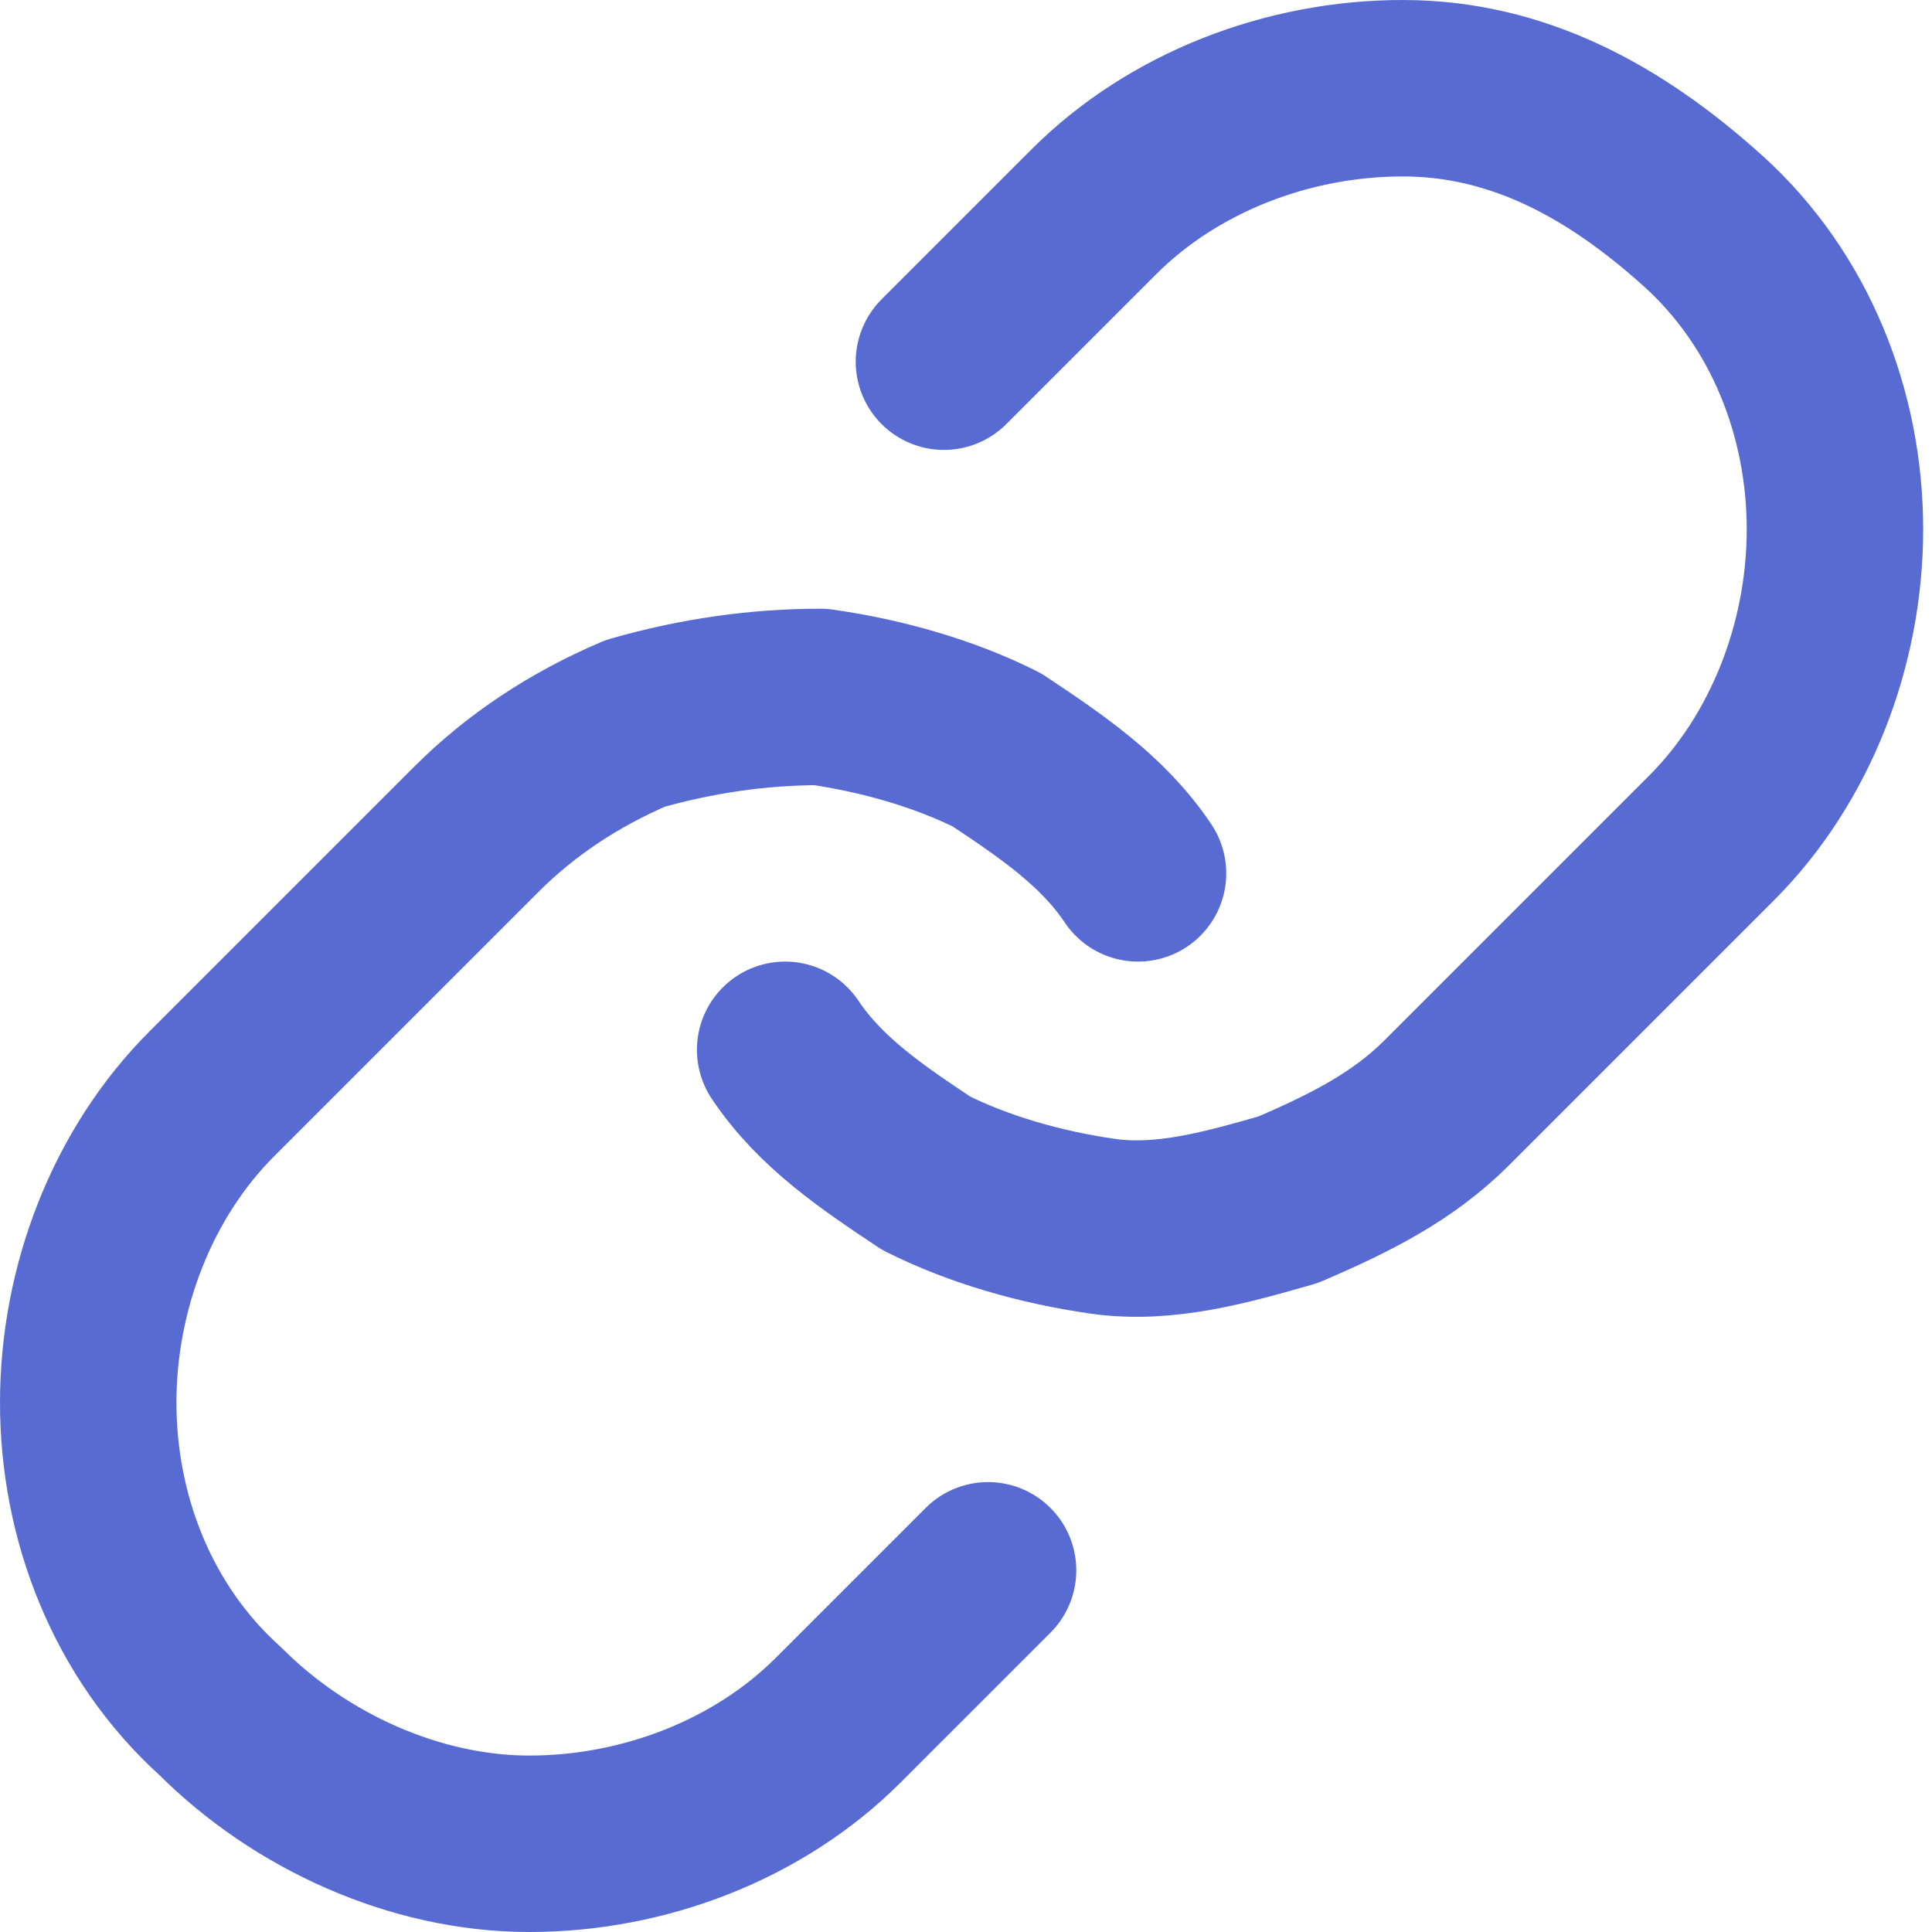
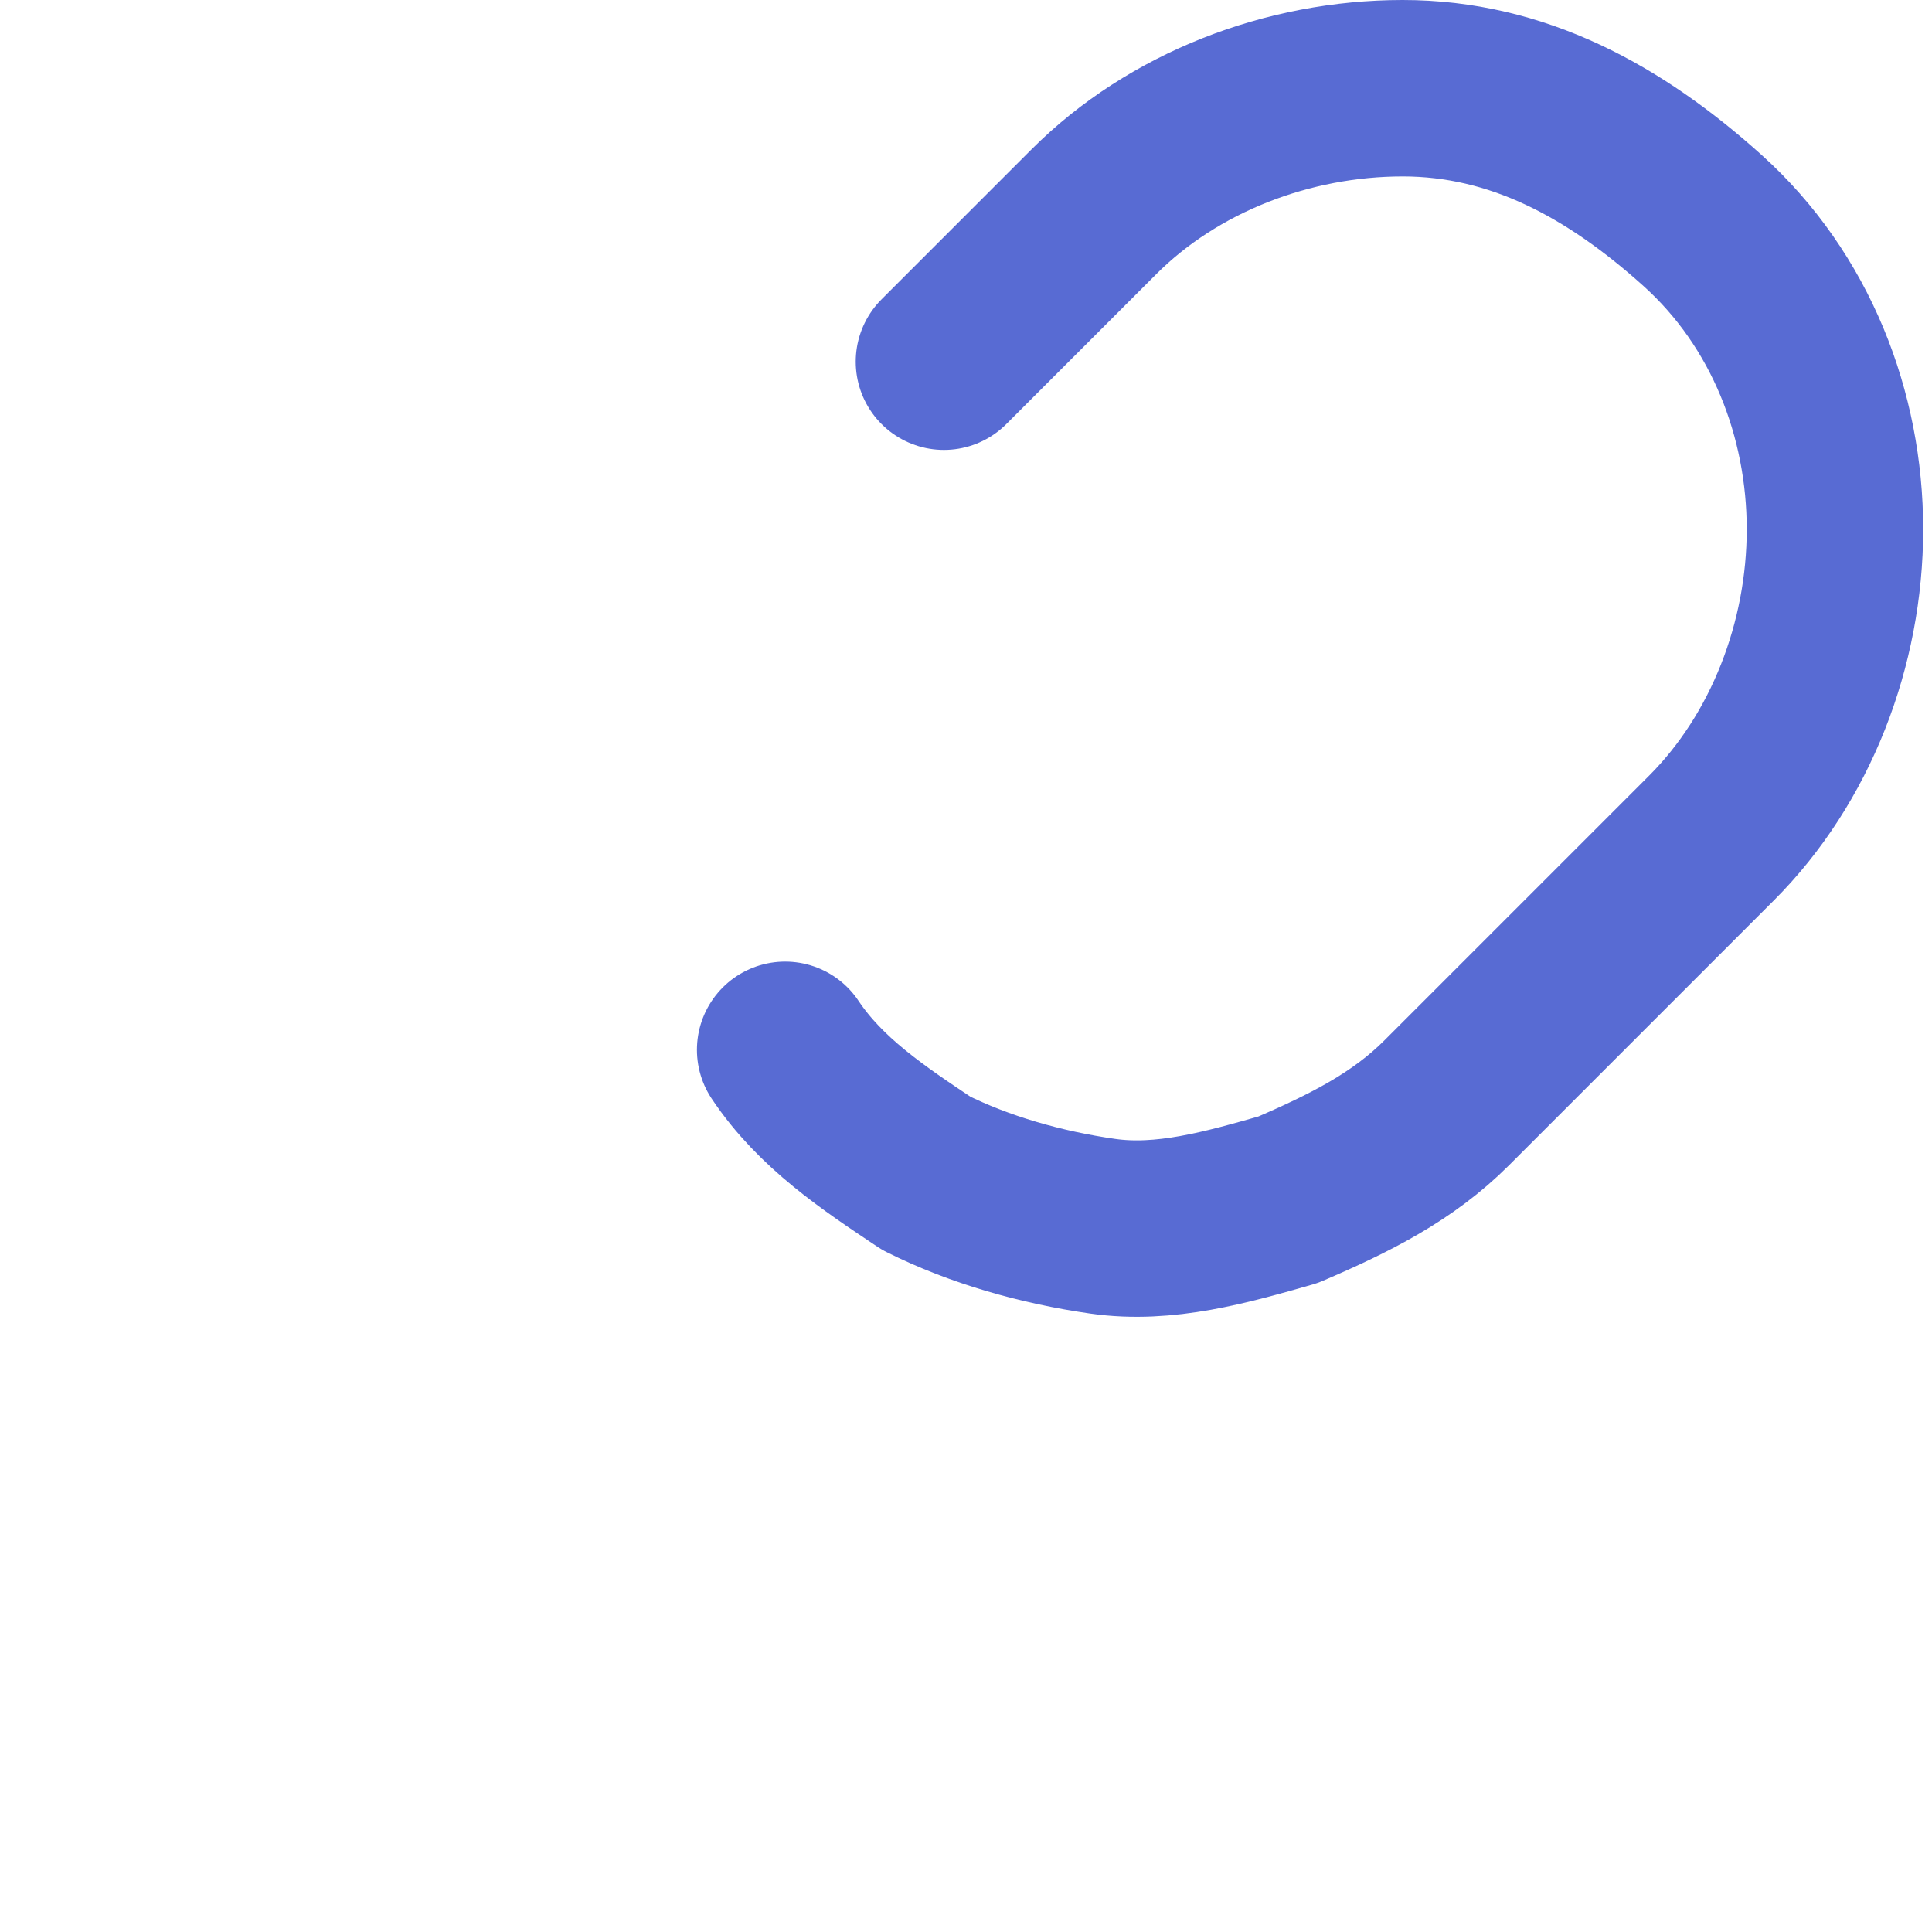
<svg xmlns="http://www.w3.org/2000/svg" version="1.1" id="Layer_1" x="0px" y="0px" viewBox="0 0 21.9 21.9" style="enable-background:new 0 0 21.9 21.9;" xml:space="preserve">
  <style type="text/css">
	.st0{fill:#BFBFBF;}
	.st1{fill:#ED1C24;}
	.st2{fill:none;stroke:#586BD3;stroke-width:2;stroke-linecap:round;stroke-linejoin:round;}
</style>
  <path class="st2" d="M8.9,11.9c0.4,0.6,1,1,1.6,1.4c0.6,0.3,1.3,0.5,2,0.6c0.7,0.1,1.4-0.1,2.1-0.3c0.7-0.3,1.3-0.6,1.8-1.1l3-3  c0.9-0.9,1.4-2.2,1.4-3.5s-0.5-2.6-1.5-3.5S17.2,1,15.9,1c-1.3,0-2.6,0.5-3.5,1.4l-1.7,1.7" />
-   <path class="st2" d="M12.9,9.9c-0.4-0.6-1-1-1.6-1.4C10.7,8.2,10,8,9.3,7.9C8.6,7.9,7.9,8,7.2,8.2C6.5,8.5,5.9,8.9,5.4,9.4l-3,3  C1.5,13.3,1,14.6,1,15.9c0,1.3,0.5,2.6,1.5,3.5c0.9,0.9,2.2,1.5,3.5,1.5c1.3,0,2.6-0.5,3.5-1.4l1.7-1.7" />
</svg>